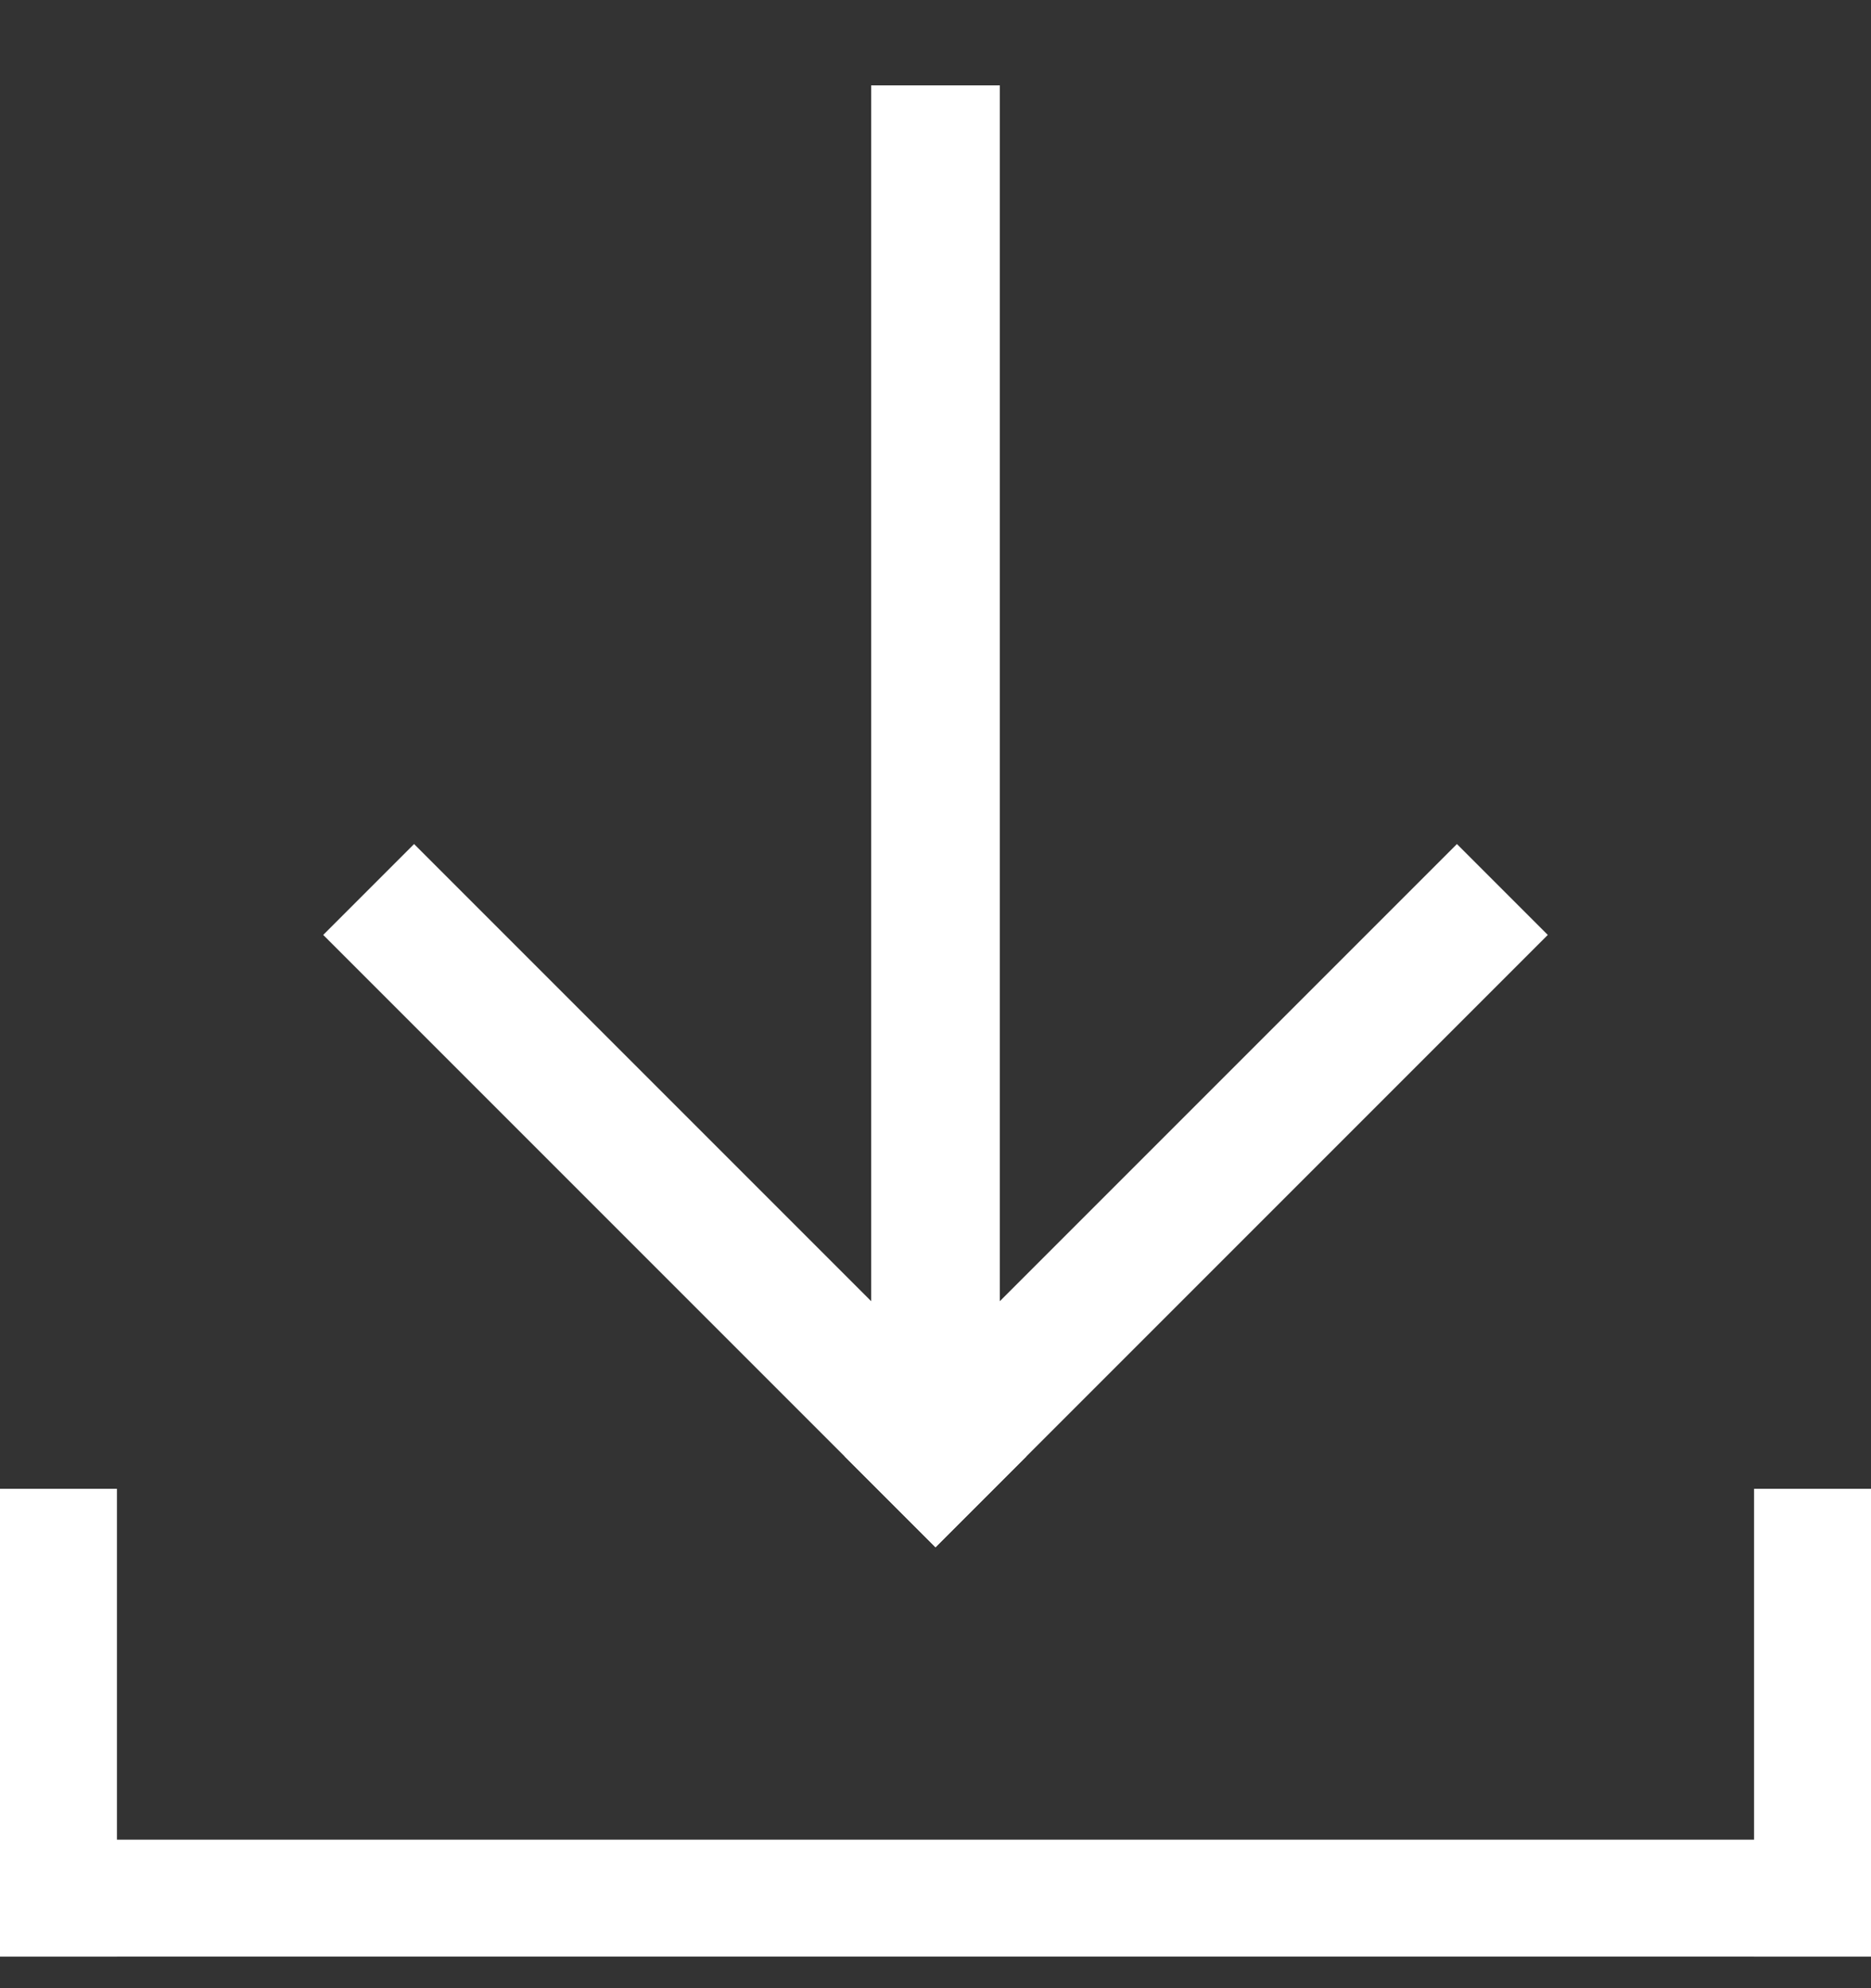
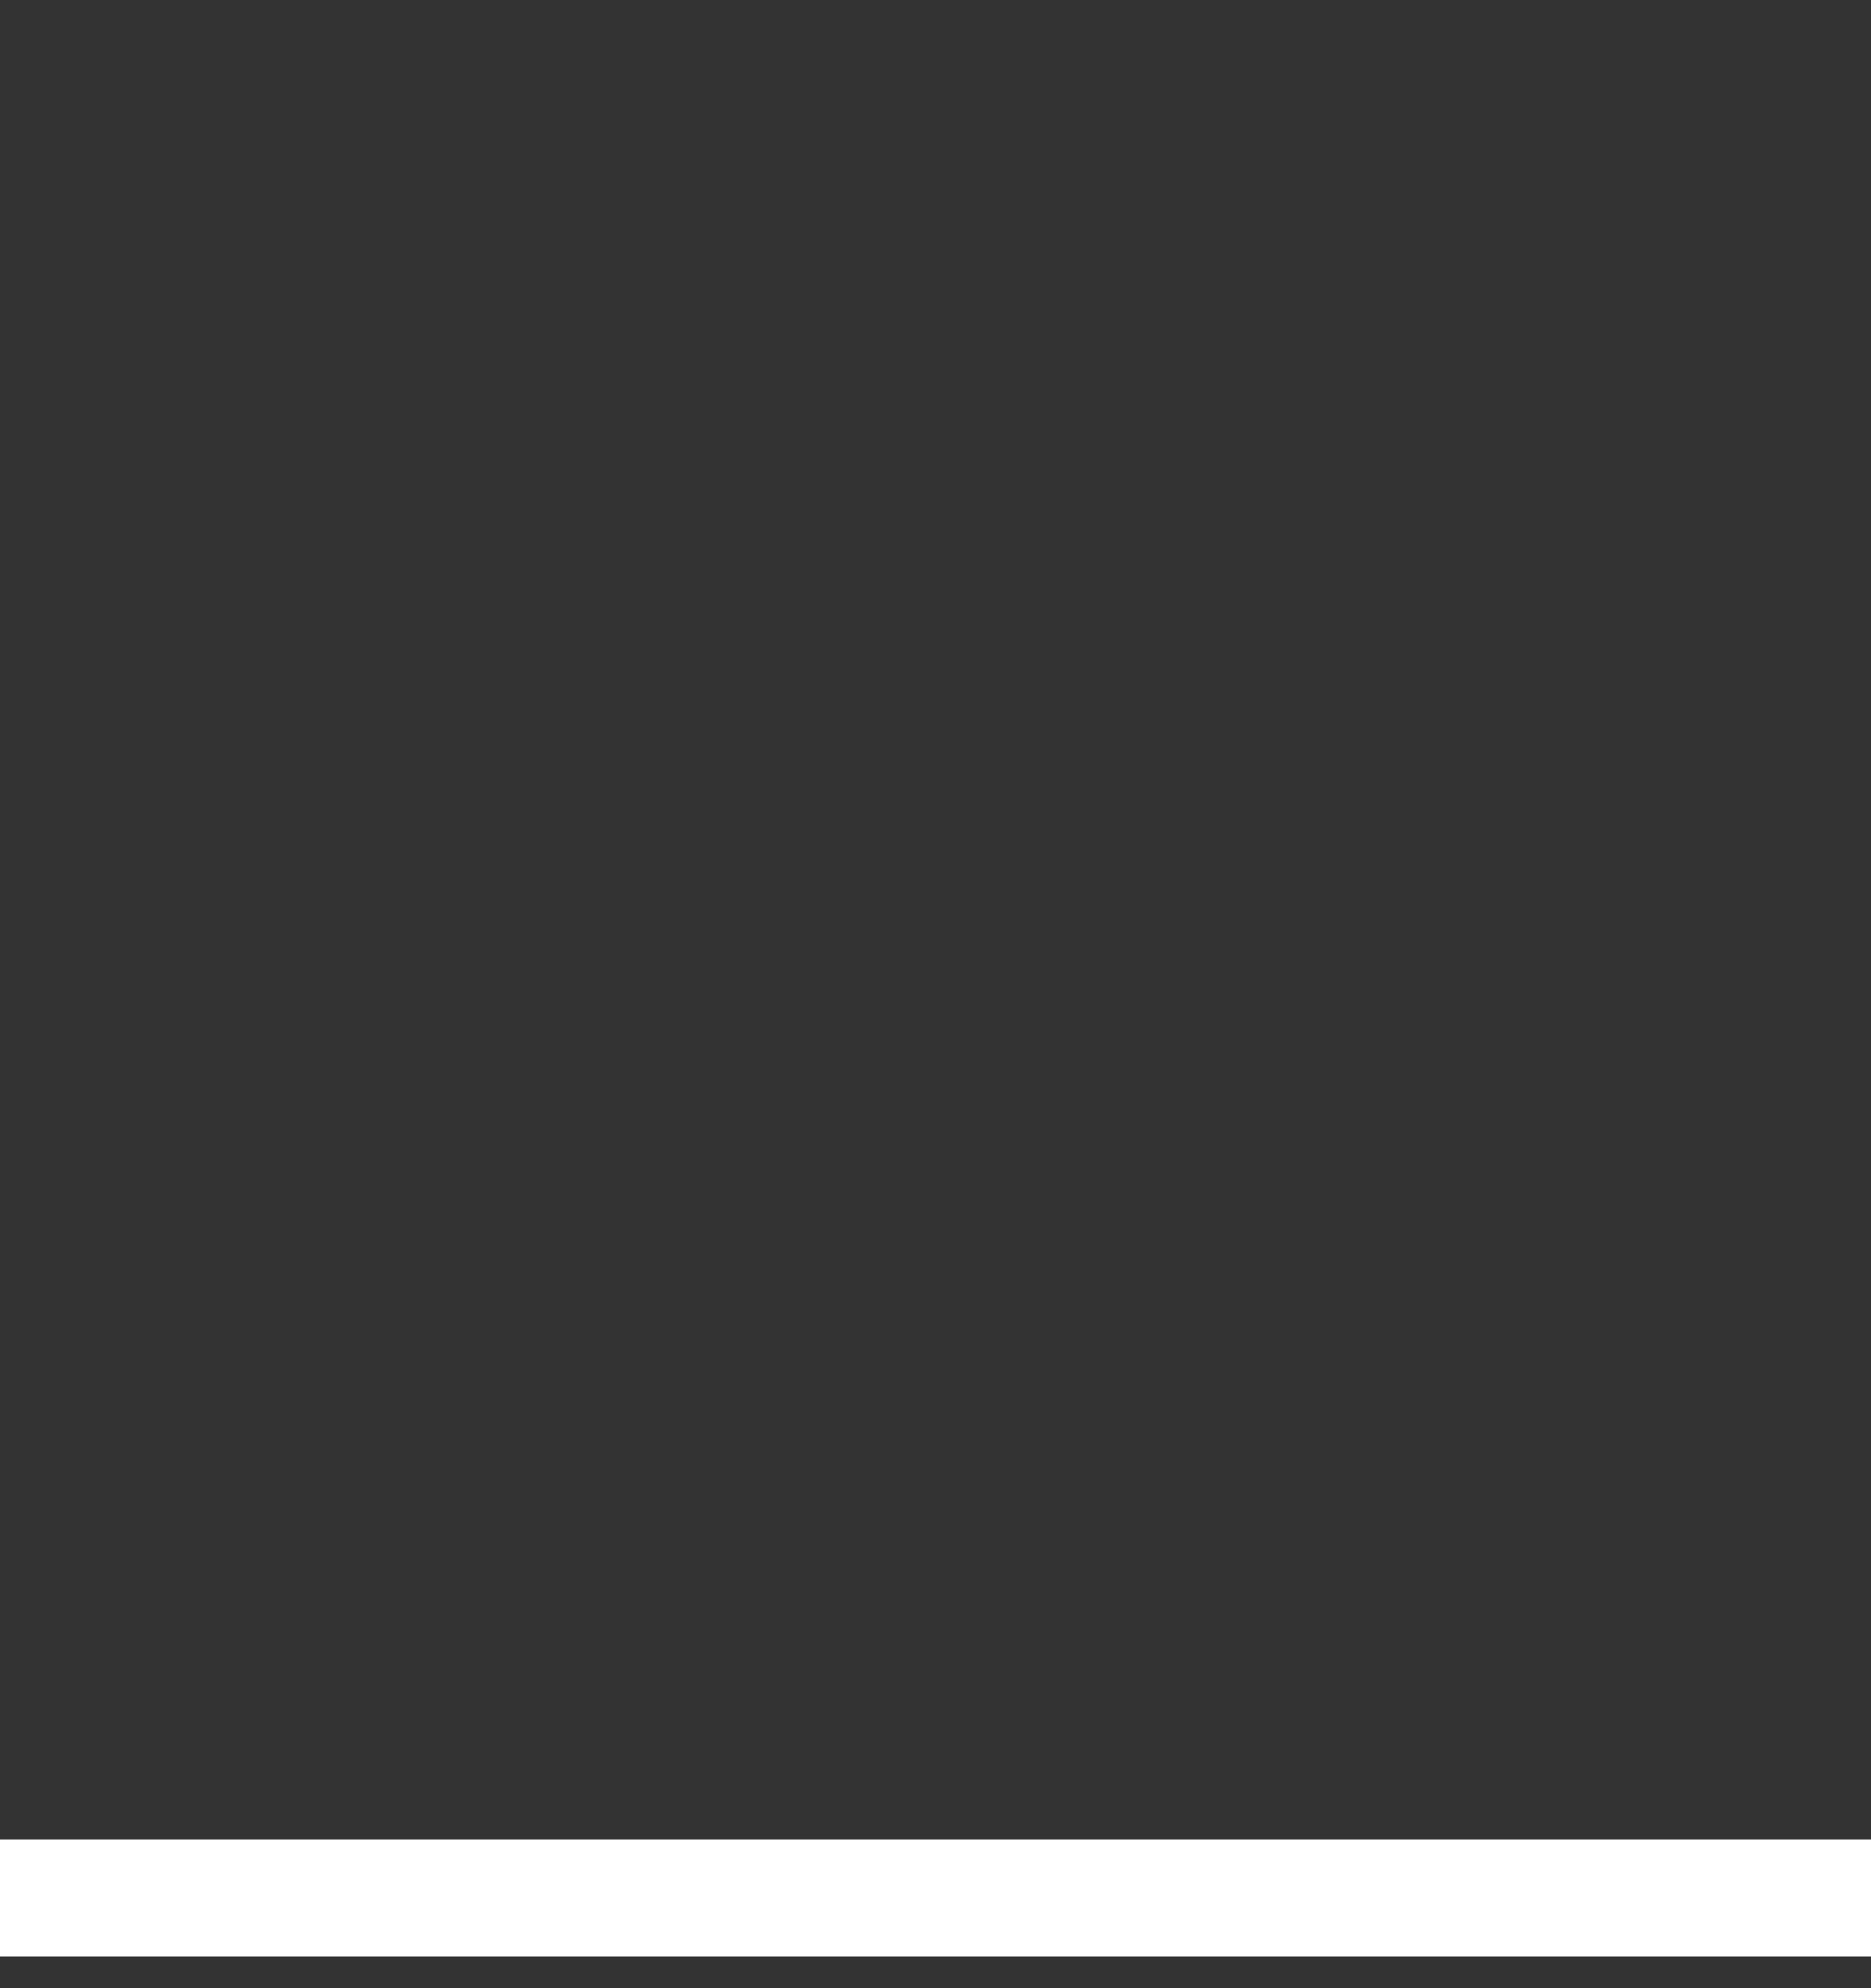
<svg xmlns="http://www.w3.org/2000/svg" width="16" height="17" viewBox="0 0 16 17" fill="none">
  <rect x="0" y="0" width="16" height="17" fill="#333333" stroke="none" />
  <g id="UI/Download">
    <g id="Vector">
-       <path d="M2.79147e-06 16.73L4.29153e-06 12.73H1L1 16.73H2.79147e-06Z" fill="white" />
      <path d="M0 15.73L16 15.73V16.73L2.79147e-06 16.73L0 15.73Z" fill="white" />
-       <path d="M15 16.73L15 12.73H16L16 16.73L15 16.73Z" fill="white" />
-       <path d="M8.55 0.73L8.55 12.649H7.45L7.45 0.73L8.55 0.73Z" fill="white" />
-       <path d="M8.777 12.453L8 13.23L2.764 7.994L3.541 7.217L8.777 12.453Z" fill="white" />
-       <path d="M13.236 7.994L8 13.23L7.223 12.453L12.459 7.217L13.236 7.994Z" fill="white" />
    </g>
  </g>
</svg>